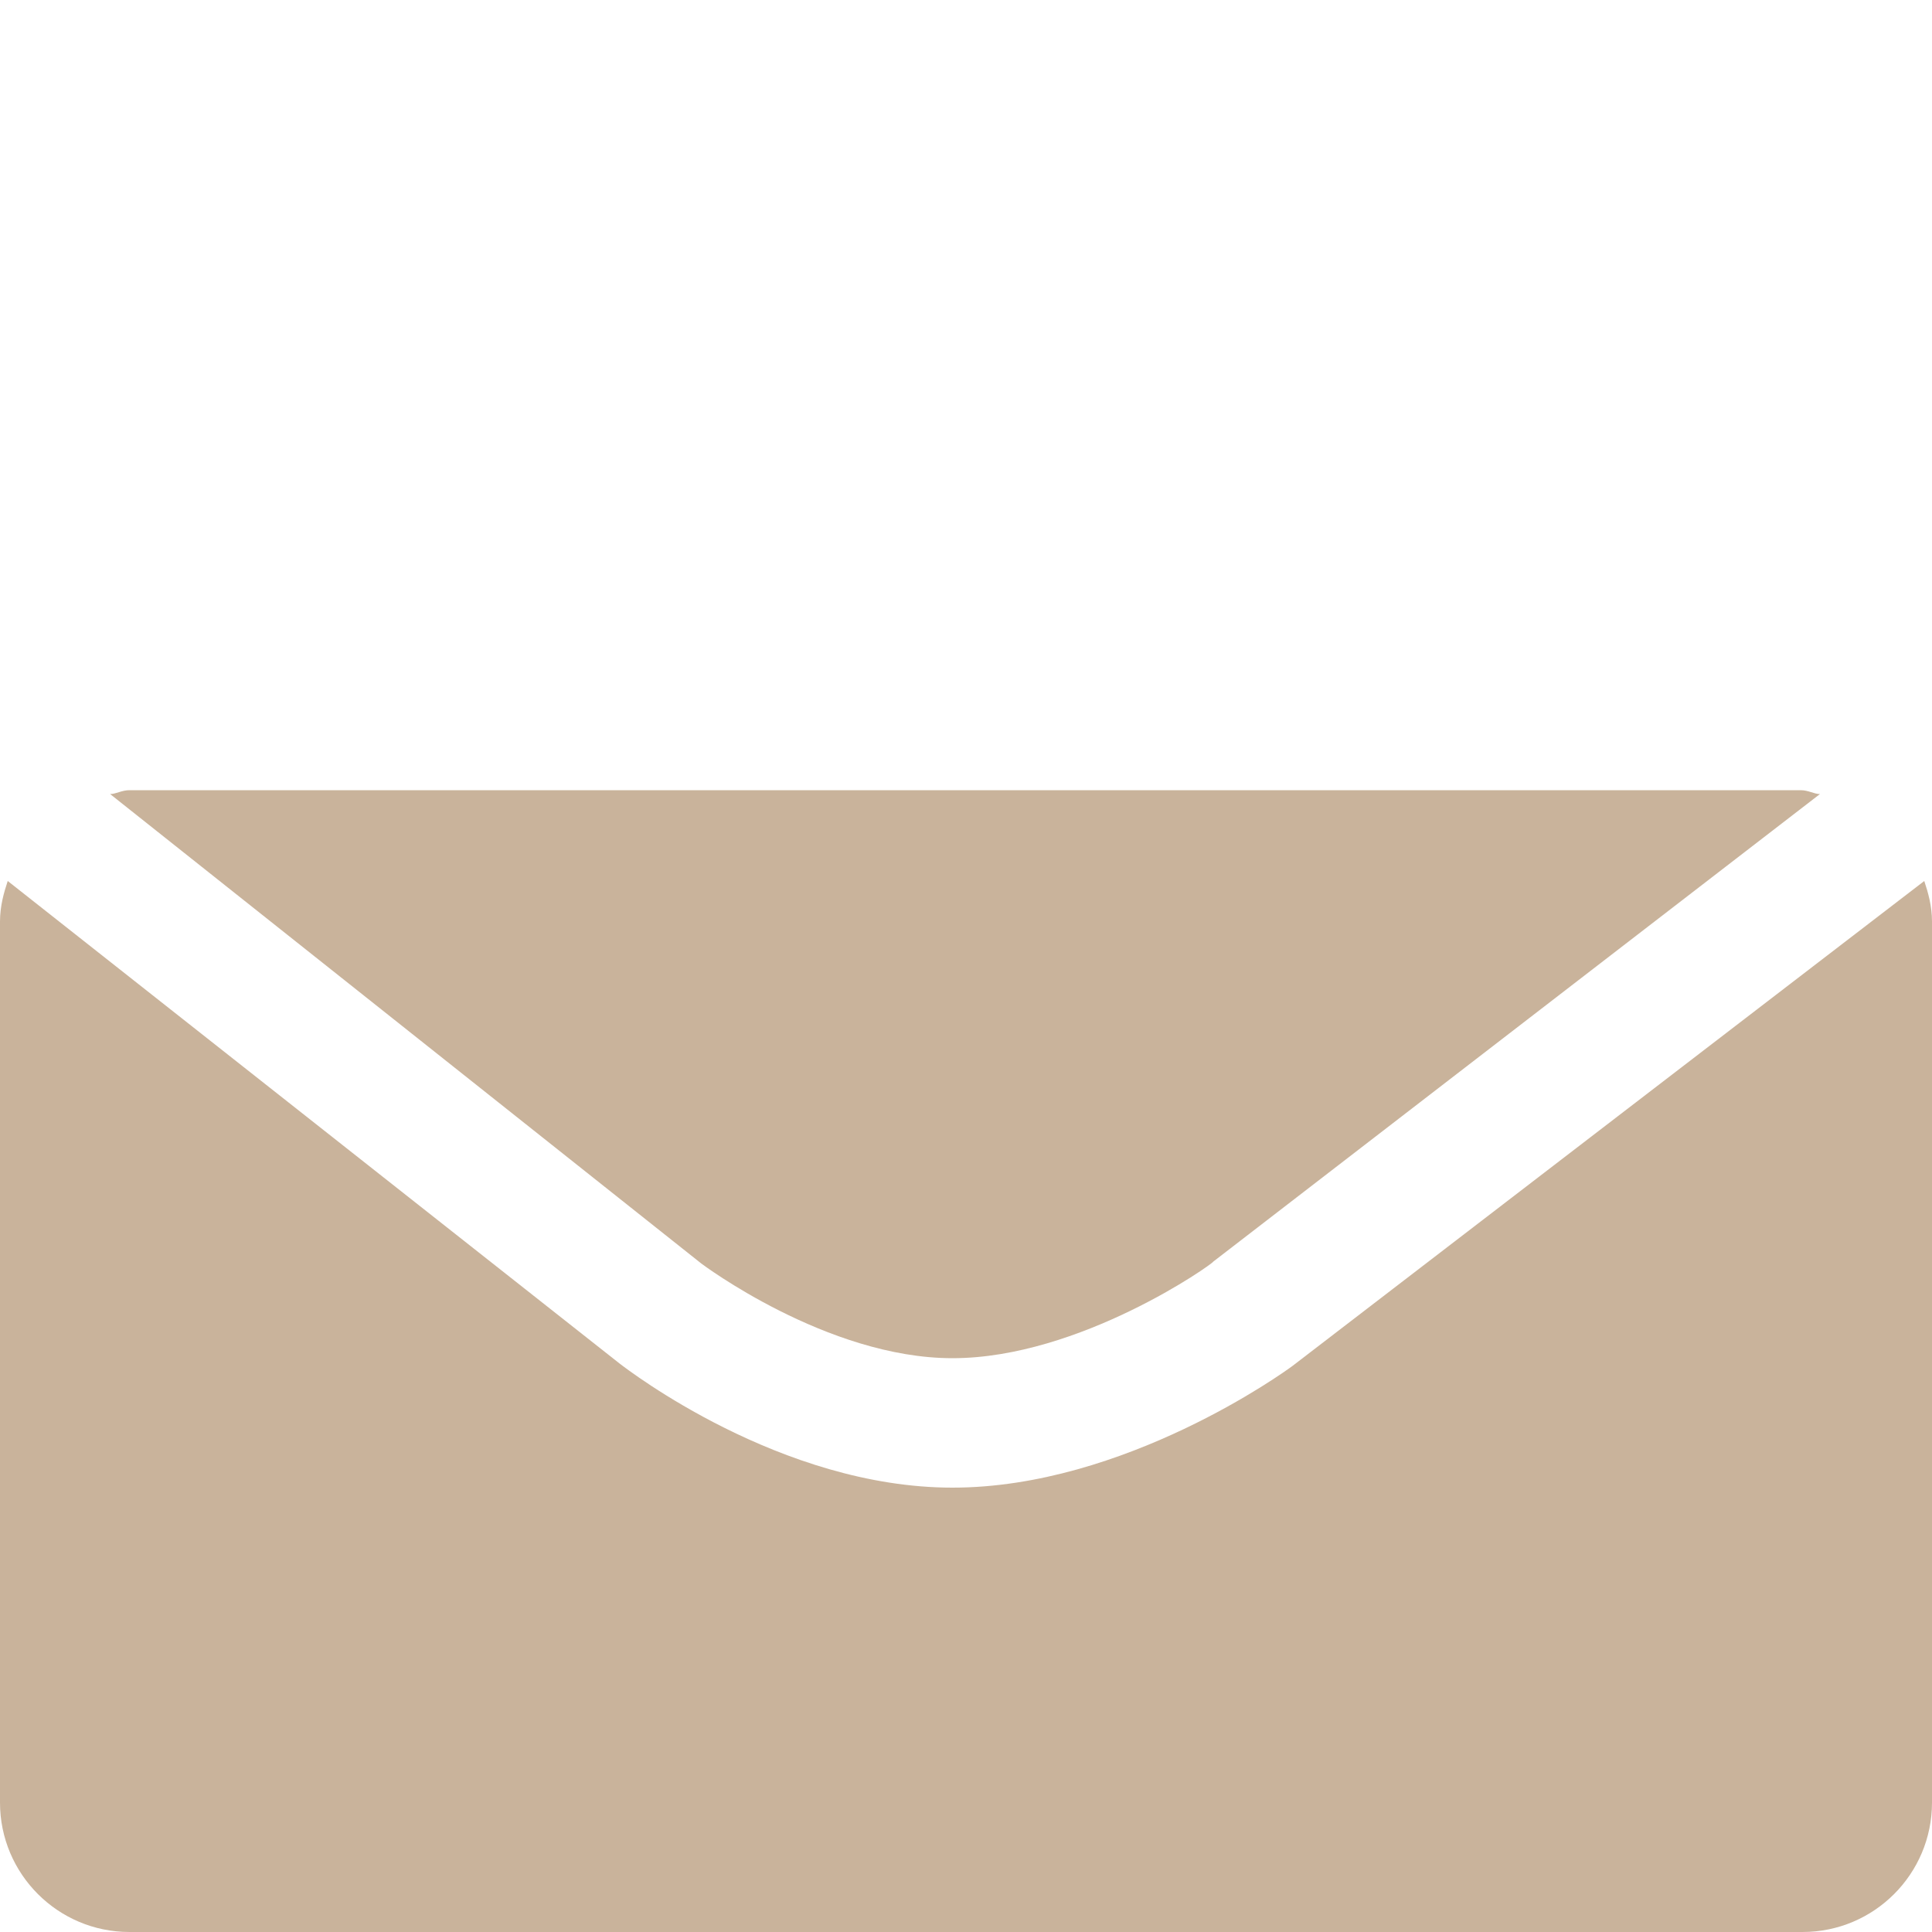
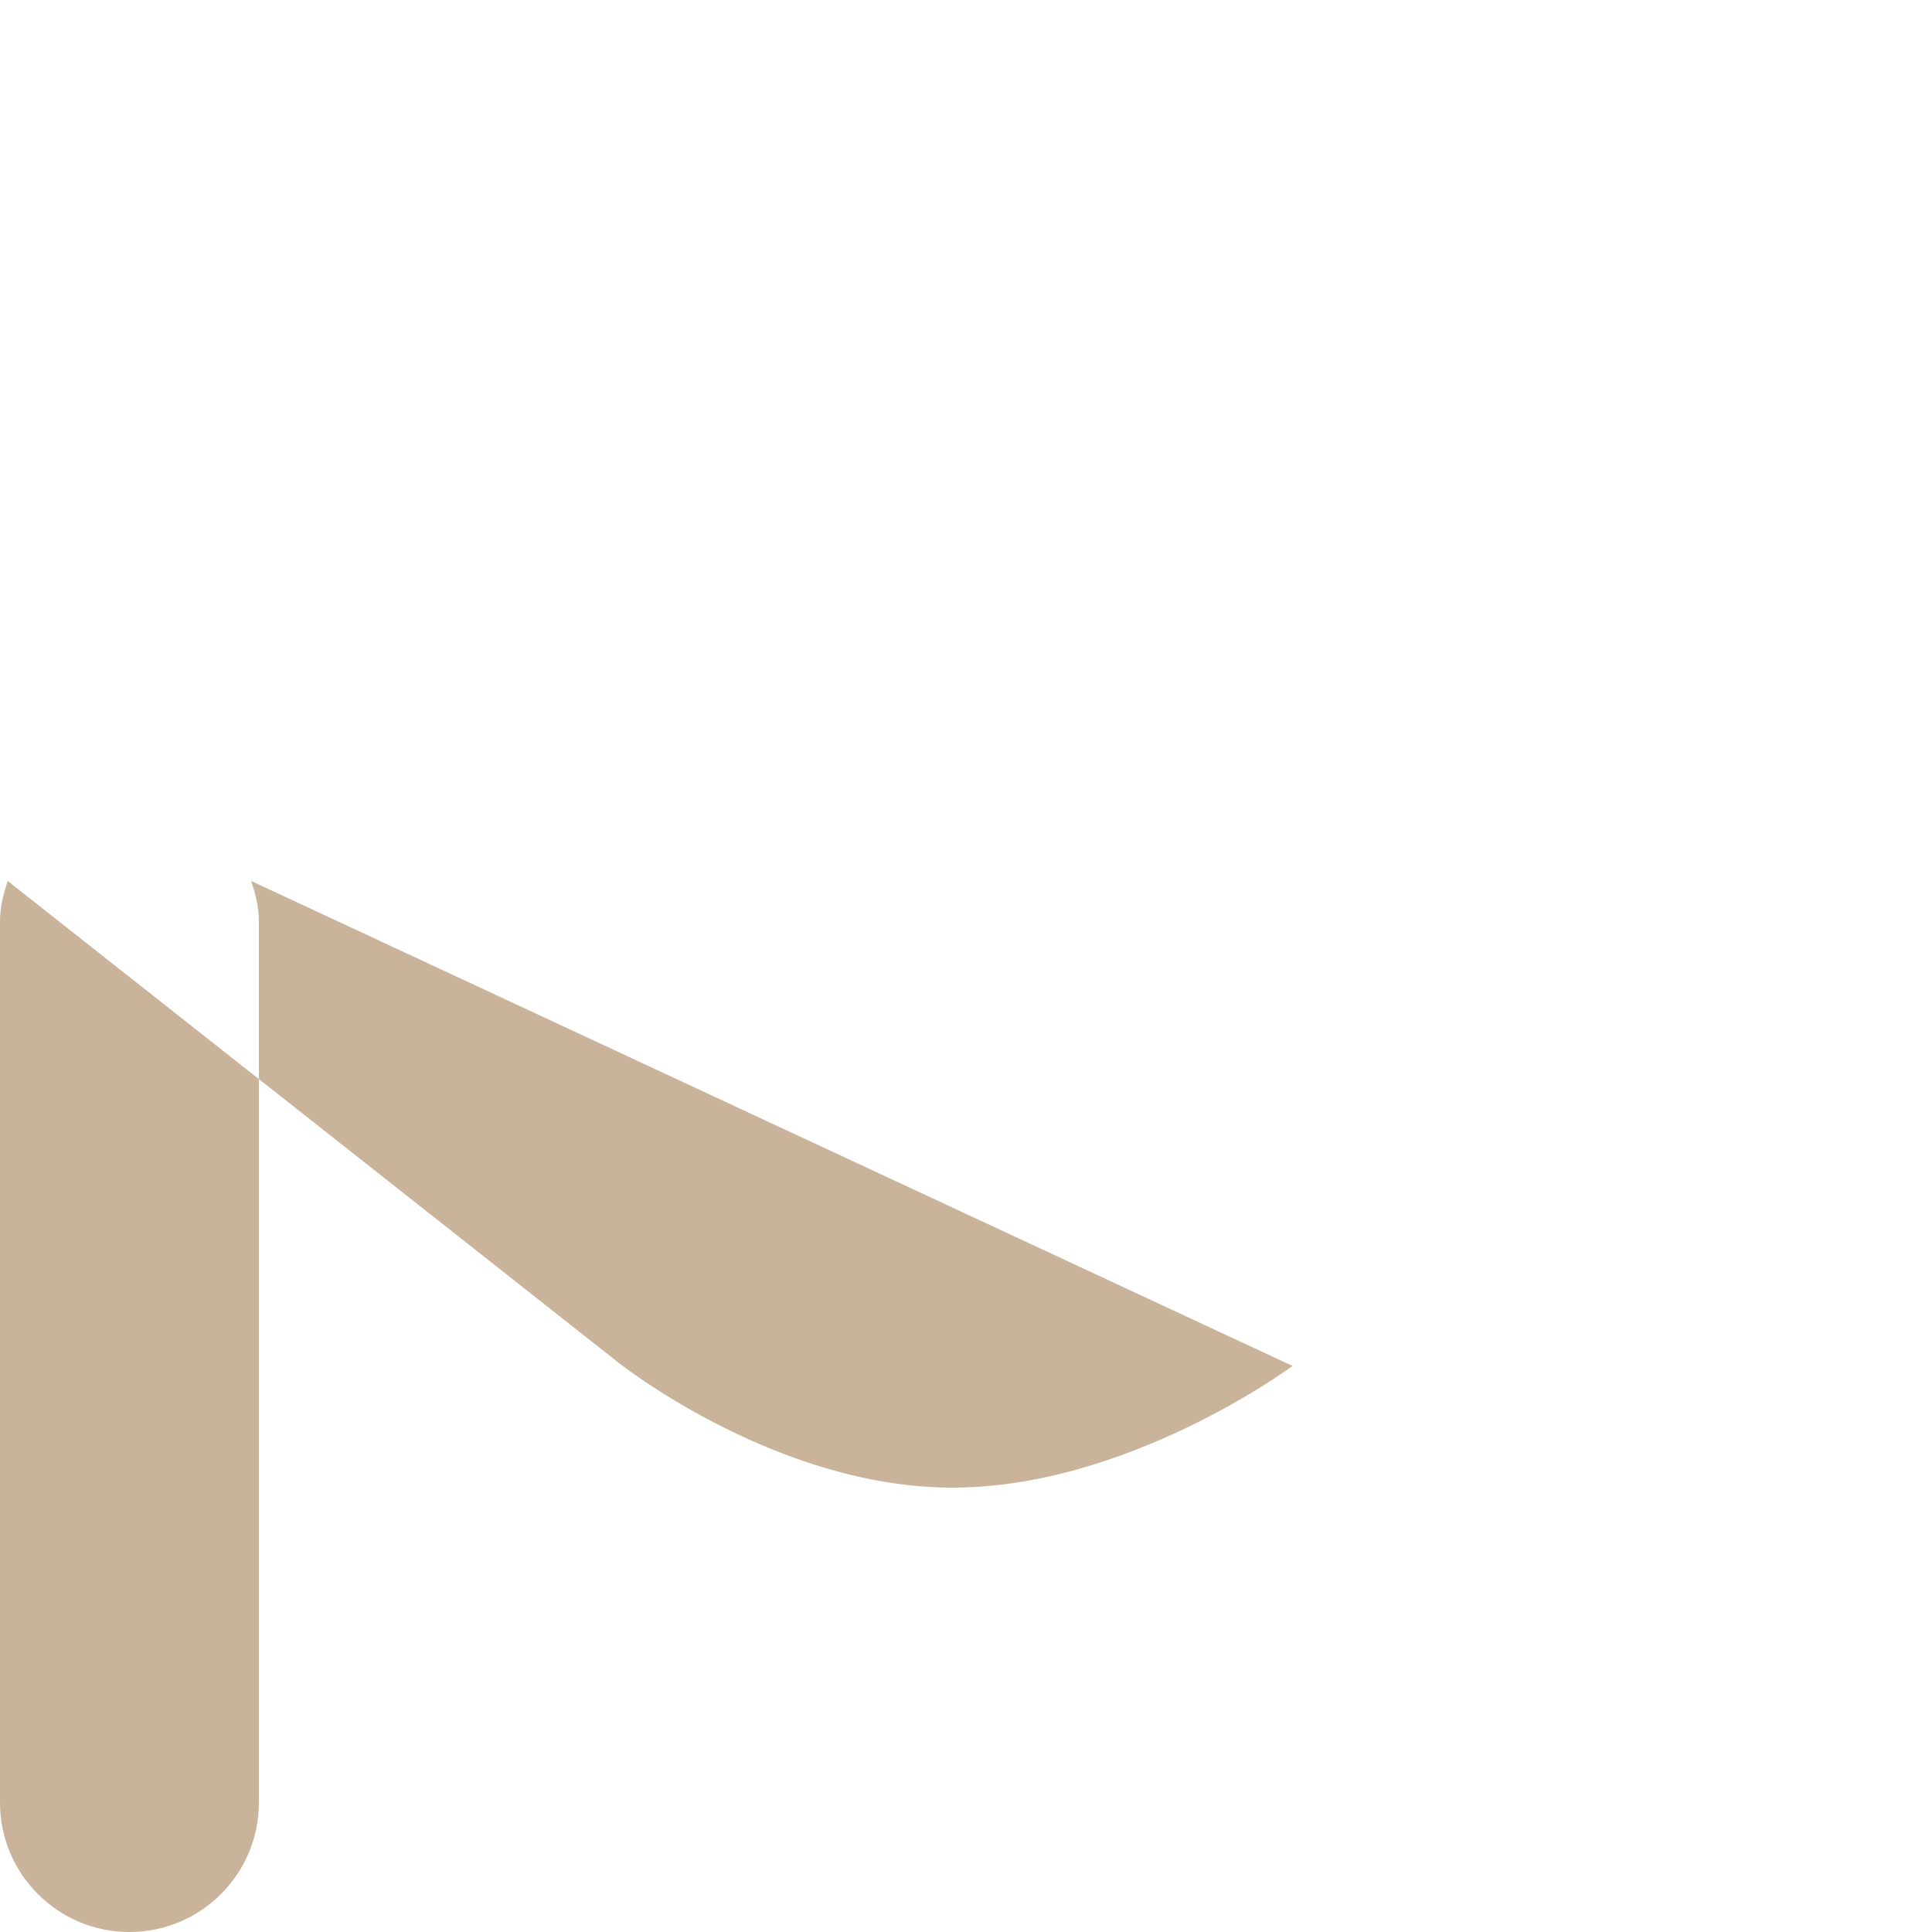
<svg xmlns="http://www.w3.org/2000/svg" version="1.1" id="Layer_2_00000037655283262027284930000012476235373072381115_" x="0px" y="0px" viewBox="0 0 100 100" style="enable-background:new 0 0 100 100;" xml:space="preserve">
  <style type="text/css">
	.st0{fill:#C9B39B;}
</style>
  <g>
-     <path class="st0" d="M36.3,65.4c0,0,6.5,4.9,13,4.9c6.6,0,13.5-4.9,13.5-5l31.4-24.2c-0.3,0-0.6-0.2-1-0.2H6.7   c-0.4,0-0.7,0.2-1,0.2L36.3,65.4z" />
-     <path class="st0" d="M66.9,70.7c-0.4,0.3-8.7,6.3-17.6,6.3c-8.9,0-16.8-6.1-17.2-6.4L0.4,45.6C0.2,46.2,0,46.9,0,47.7v45.6   C0,97,3,100,6.7,100h86.6c3.7,0,6.7-3,6.7-6.7V47.7c0-0.8-0.2-1.5-0.4-2.1L66.9,70.7z" />
+     <path class="st0" d="M66.9,70.7c-0.4,0.3-8.7,6.3-17.6,6.3c-8.9,0-16.8-6.1-17.2-6.4L0.4,45.6C0.2,46.2,0,46.9,0,47.7v45.6   C0,97,3,100,6.7,100c3.7,0,6.7-3,6.7-6.7V47.7c0-0.8-0.2-1.5-0.4-2.1L66.9,70.7z" />
  </g>
</svg>